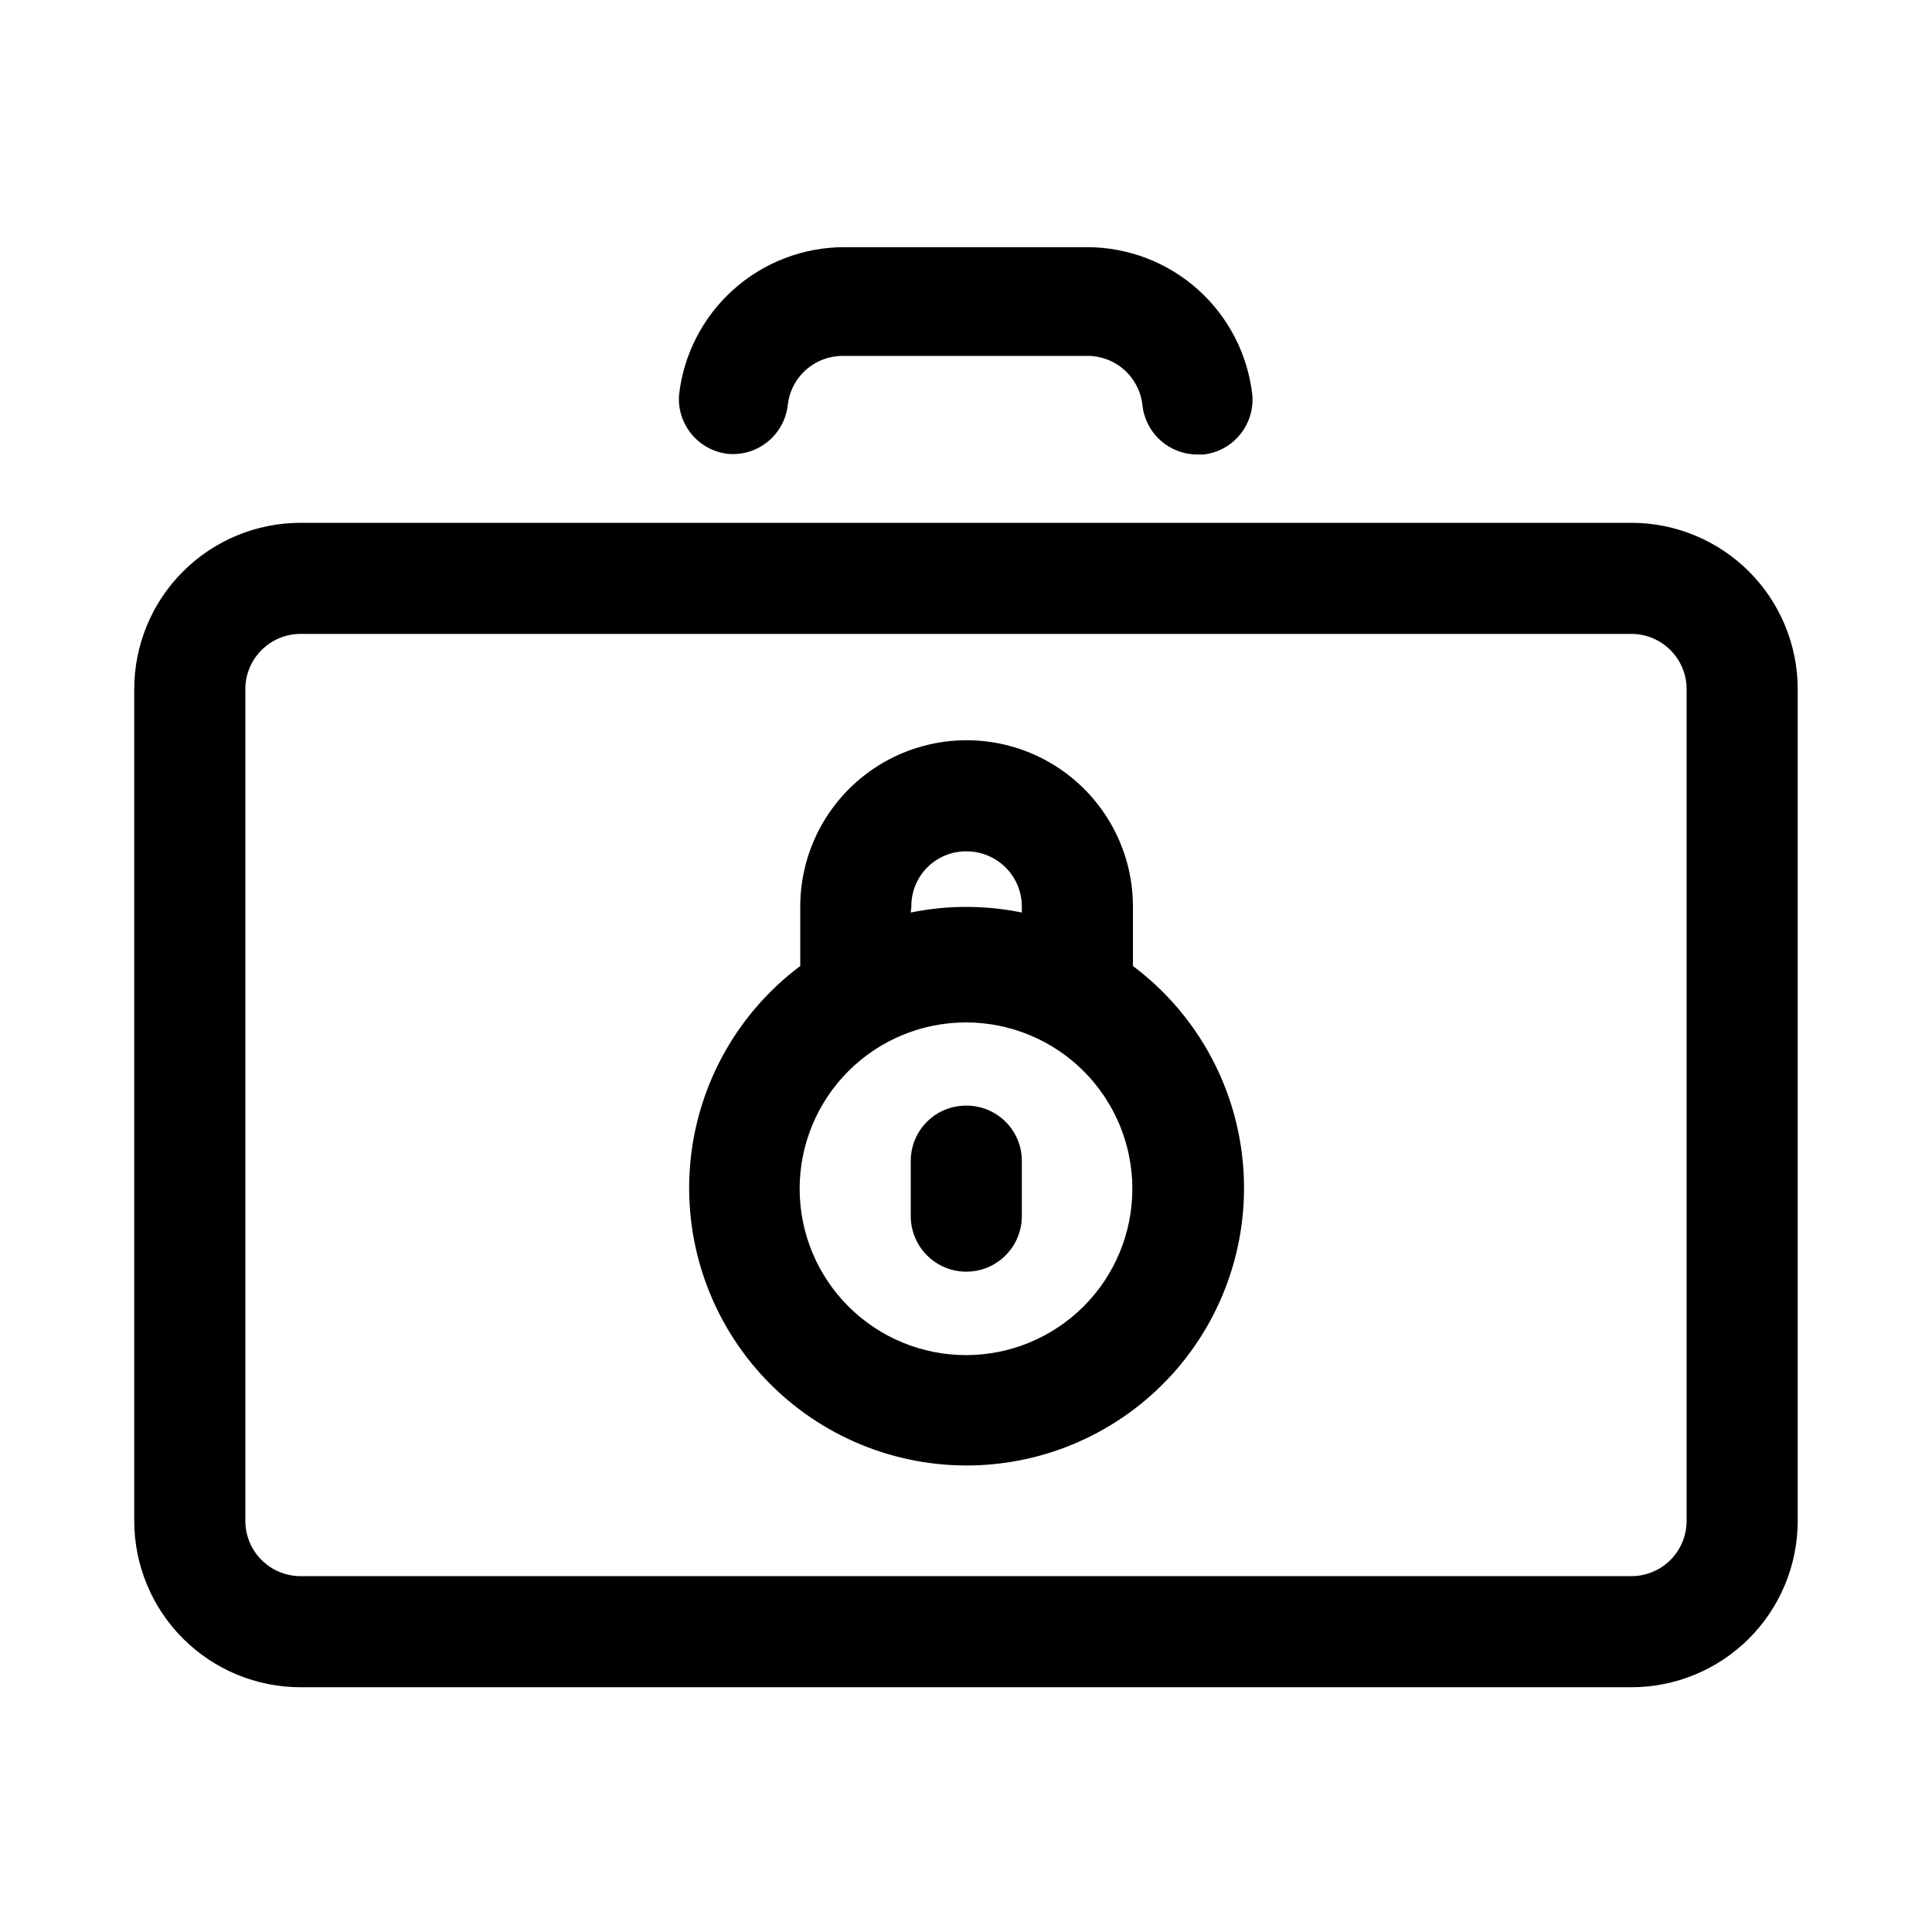
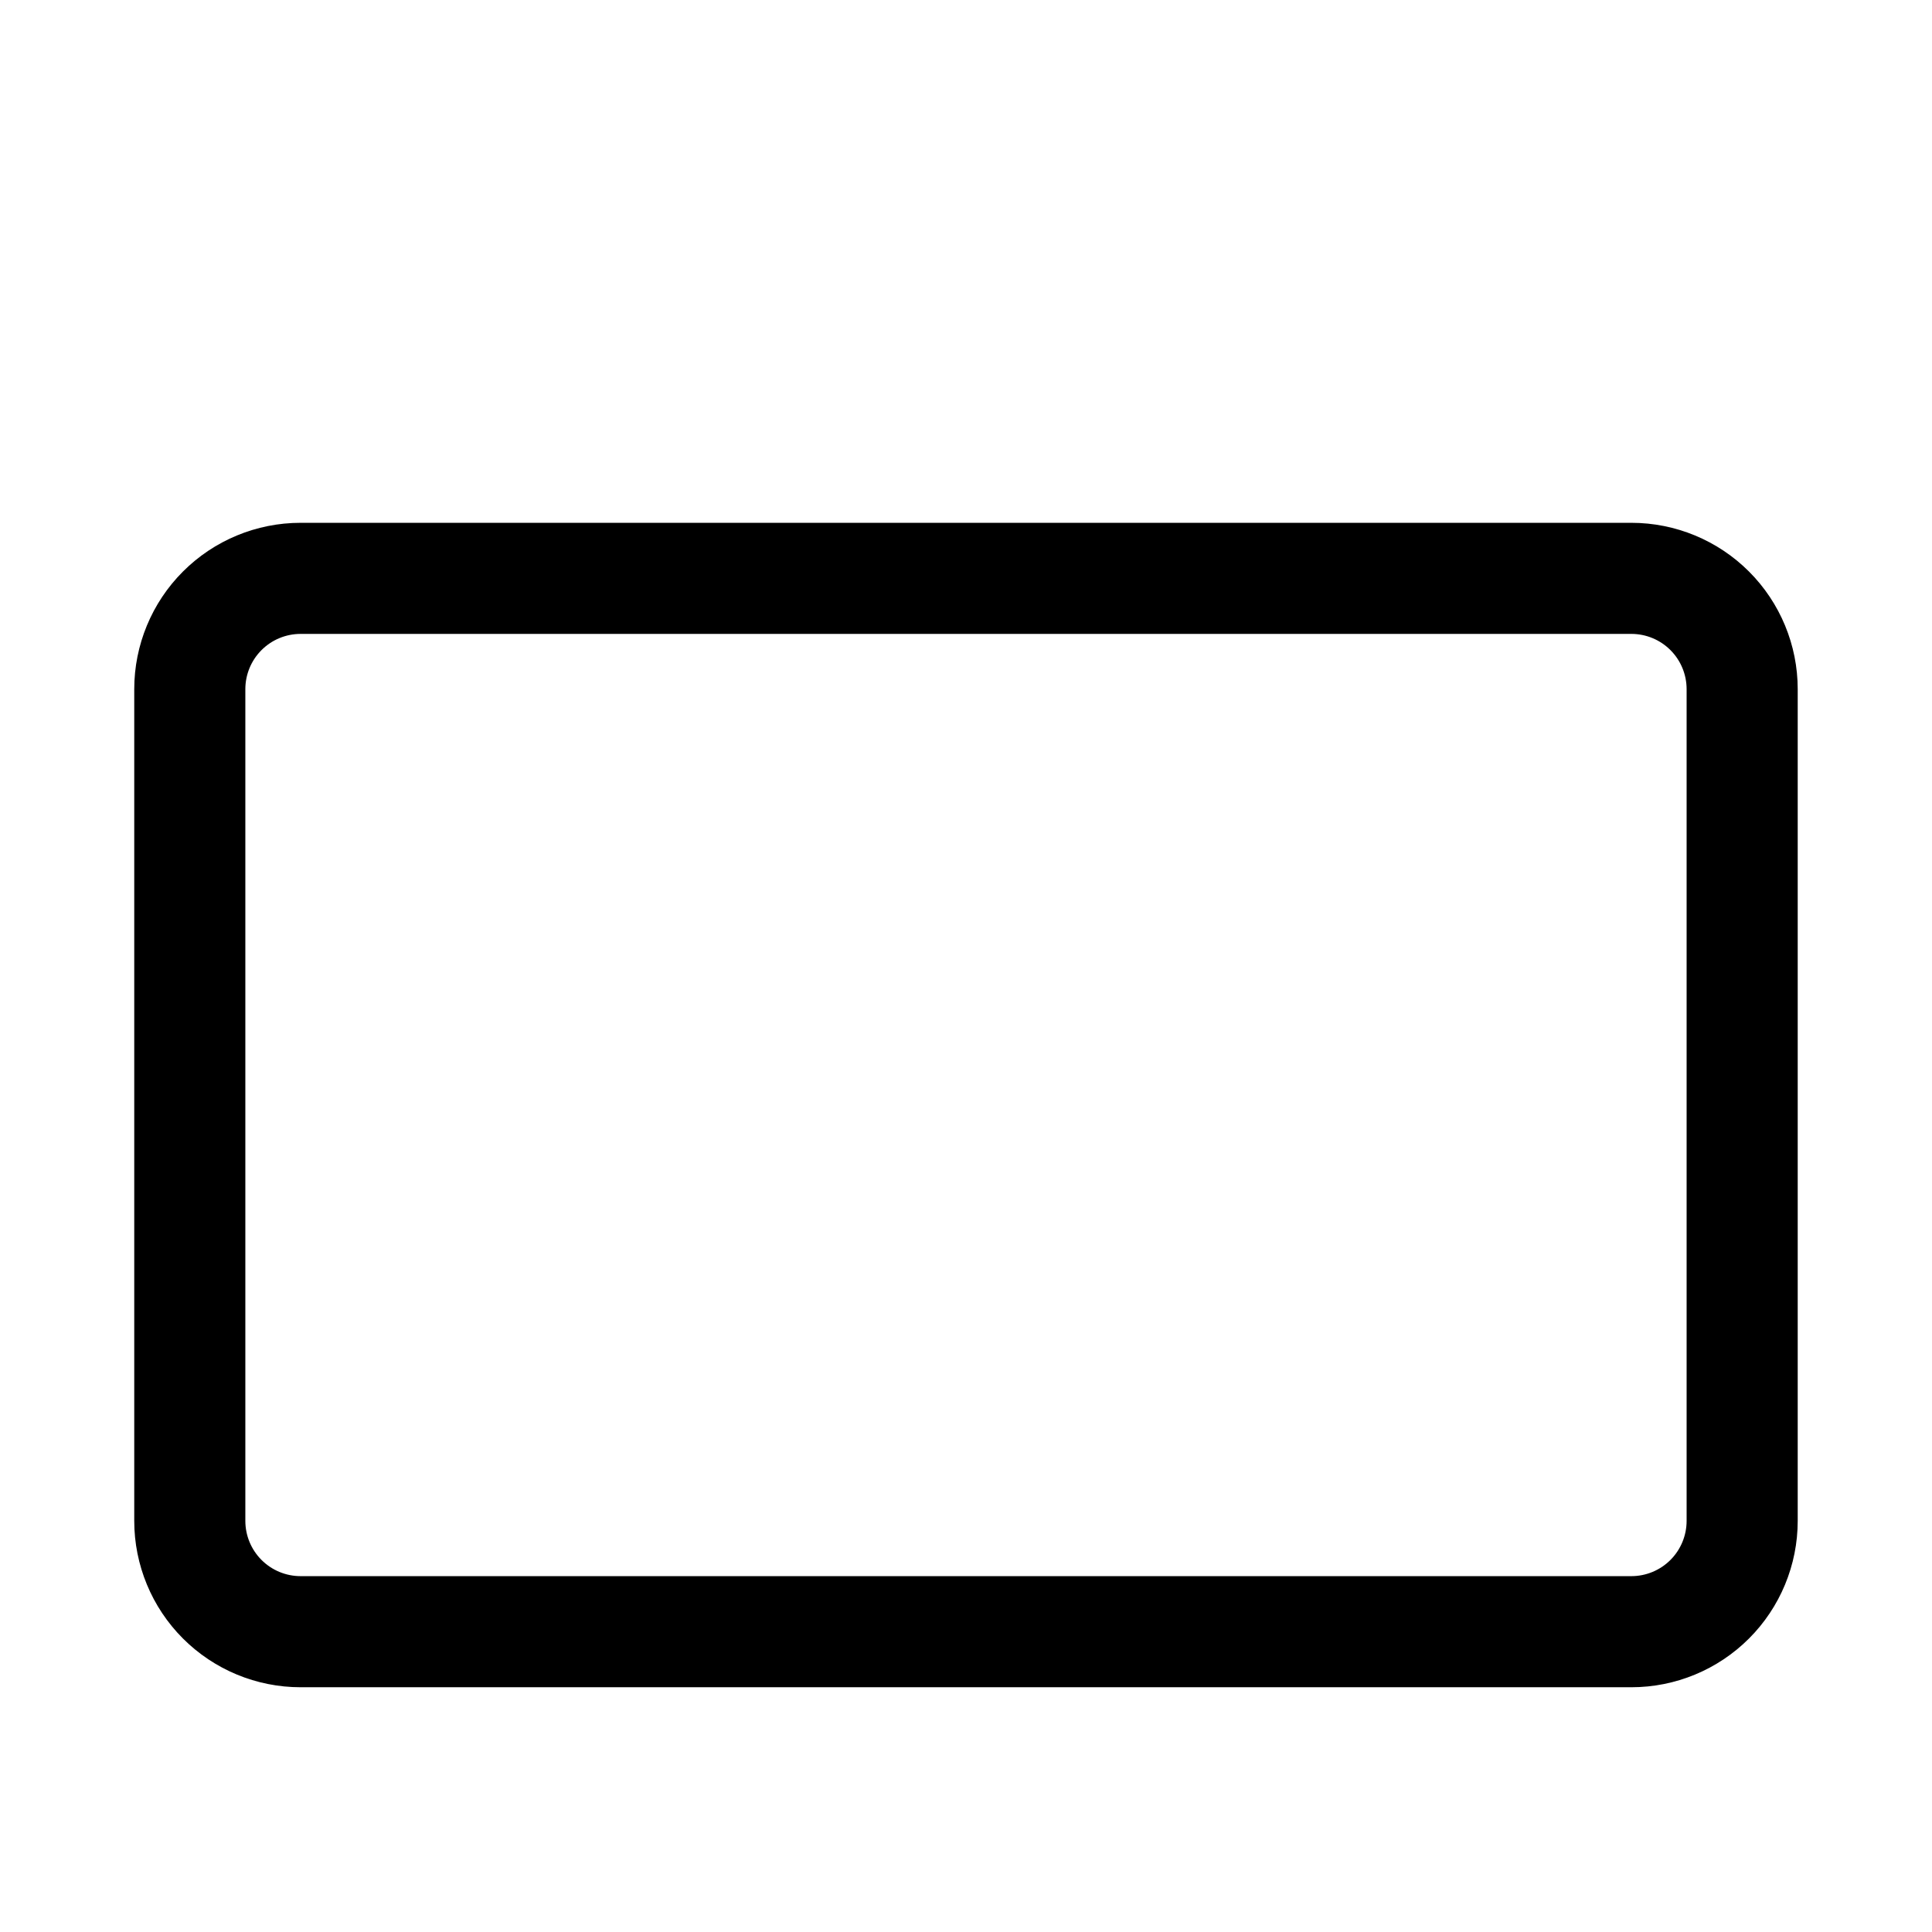
<svg xmlns="http://www.w3.org/2000/svg" fill="#000000" width="800px" height="800px" version="1.1" viewBox="144 144 512 512">
  <g>
    <path d="m576.33 282.55h-352.67c-11.691 0-22.902 4.644-31.172 12.914-8.266 8.266-12.91 19.48-12.91 31.172v220.42-0.004c0 11.691 4.644 22.906 12.91 31.172 8.27 8.27 19.48 12.914 31.172 12.914h352.67c11.691 0 22.902-4.644 31.172-12.914 8.266-8.266 12.91-19.48 12.91-31.172v-220.42 0.004c0-11.691-4.644-22.906-12.91-31.172-8.27-8.27-19.48-12.914-31.172-12.914zm14.641 264.5c0 3.883-1.543 7.609-4.289 10.355s-6.469 4.289-10.352 4.289h-352.67c-3.883 0-7.606-1.543-10.352-4.289s-4.289-6.473-4.289-10.355v-220.42 0.004c0-3.887 1.543-7.609 4.289-10.355s6.469-4.289 10.352-4.289h352.67c3.883 0 7.606 1.543 10.352 4.289s4.289 6.469 4.289 10.355z" />
-     <path d="m337.02 264.29c3.785 0.312 7.543-0.863 10.48-3.269 2.938-2.41 4.824-5.867 5.262-9.641 0.391-3.606 2.106-6.938 4.809-9.352 2.703-2.414 6.207-3.738 9.836-3.715h64.707c3.625-0.023 7.129 1.301 9.832 3.715 2.707 2.414 4.418 5.746 4.809 9.352 0.391 3.606 2.102 6.938 4.809 9.352 2.703 2.41 6.207 3.738 9.832 3.715h1.578c3.773-0.438 7.231-2.32 9.637-5.262 2.41-2.938 3.582-6.695 3.273-10.48-1.203-10.773-6.328-20.727-14.402-27.957-8.074-7.231-18.527-11.234-29.367-11.246h-64.395c-10.84 0.012-21.293 4.016-29.367 11.246-8.074 7.231-13.199 17.184-14.402 27.957-0.266 3.785 0.949 7.523 3.387 10.434 2.438 2.906 5.91 4.754 9.684 5.152z" />
-     <path d="m444.24 400v-15.746c0-15.75-8.402-30.301-22.039-38.176-13.641-7.875-30.445-7.875-44.086 0-13.637 7.875-22.039 22.426-22.039 38.176v15.746c-16.578 12.418-27.148 31.25-29.113 51.871-1.961 20.617 4.863 41.109 18.797 56.434 13.934 15.324 33.688 24.062 54.398 24.062s40.465-8.738 54.398-24.062c13.934-15.324 20.758-35.816 18.793-56.434-1.961-20.621-12.531-39.453-29.109-51.871zm-58.727-15.742 0.004-0.004c-0.043-3.894 1.484-7.644 4.238-10.398 2.758-2.758 6.504-4.285 10.402-4.242 3.883 0 7.606 1.543 10.352 4.289 2.746 2.746 4.289 6.469 4.289 10.352v1.574c-9.711-1.988-19.727-1.988-29.441 0zm14.488 118.86c-11.691 0-22.906-4.644-31.172-12.91-8.27-8.27-12.914-19.48-12.914-31.172 0-11.691 4.644-22.906 12.914-31.172 8.266-8.266 19.48-12.91 31.172-12.91s22.902 4.644 31.172 12.91c8.266 8.266 12.91 19.48 12.91 31.172 0 11.691-4.644 22.902-12.91 31.172-8.27 8.266-19.48 12.91-31.172 12.91z" />
-     <path d="m400 437c-3.887 0-7.609 1.543-10.355 4.289-2.746 2.746-4.289 6.469-4.289 10.355v14.641c0 5.258 2.809 10.117 7.363 12.75 4.555 2.629 10.164 2.629 14.719 0 4.555-2.633 7.359-7.492 7.359-12.75v-14.641c0-3.914-1.562-7.66-4.344-10.41s-6.543-4.277-10.453-4.234z" />
  </g>
</svg>